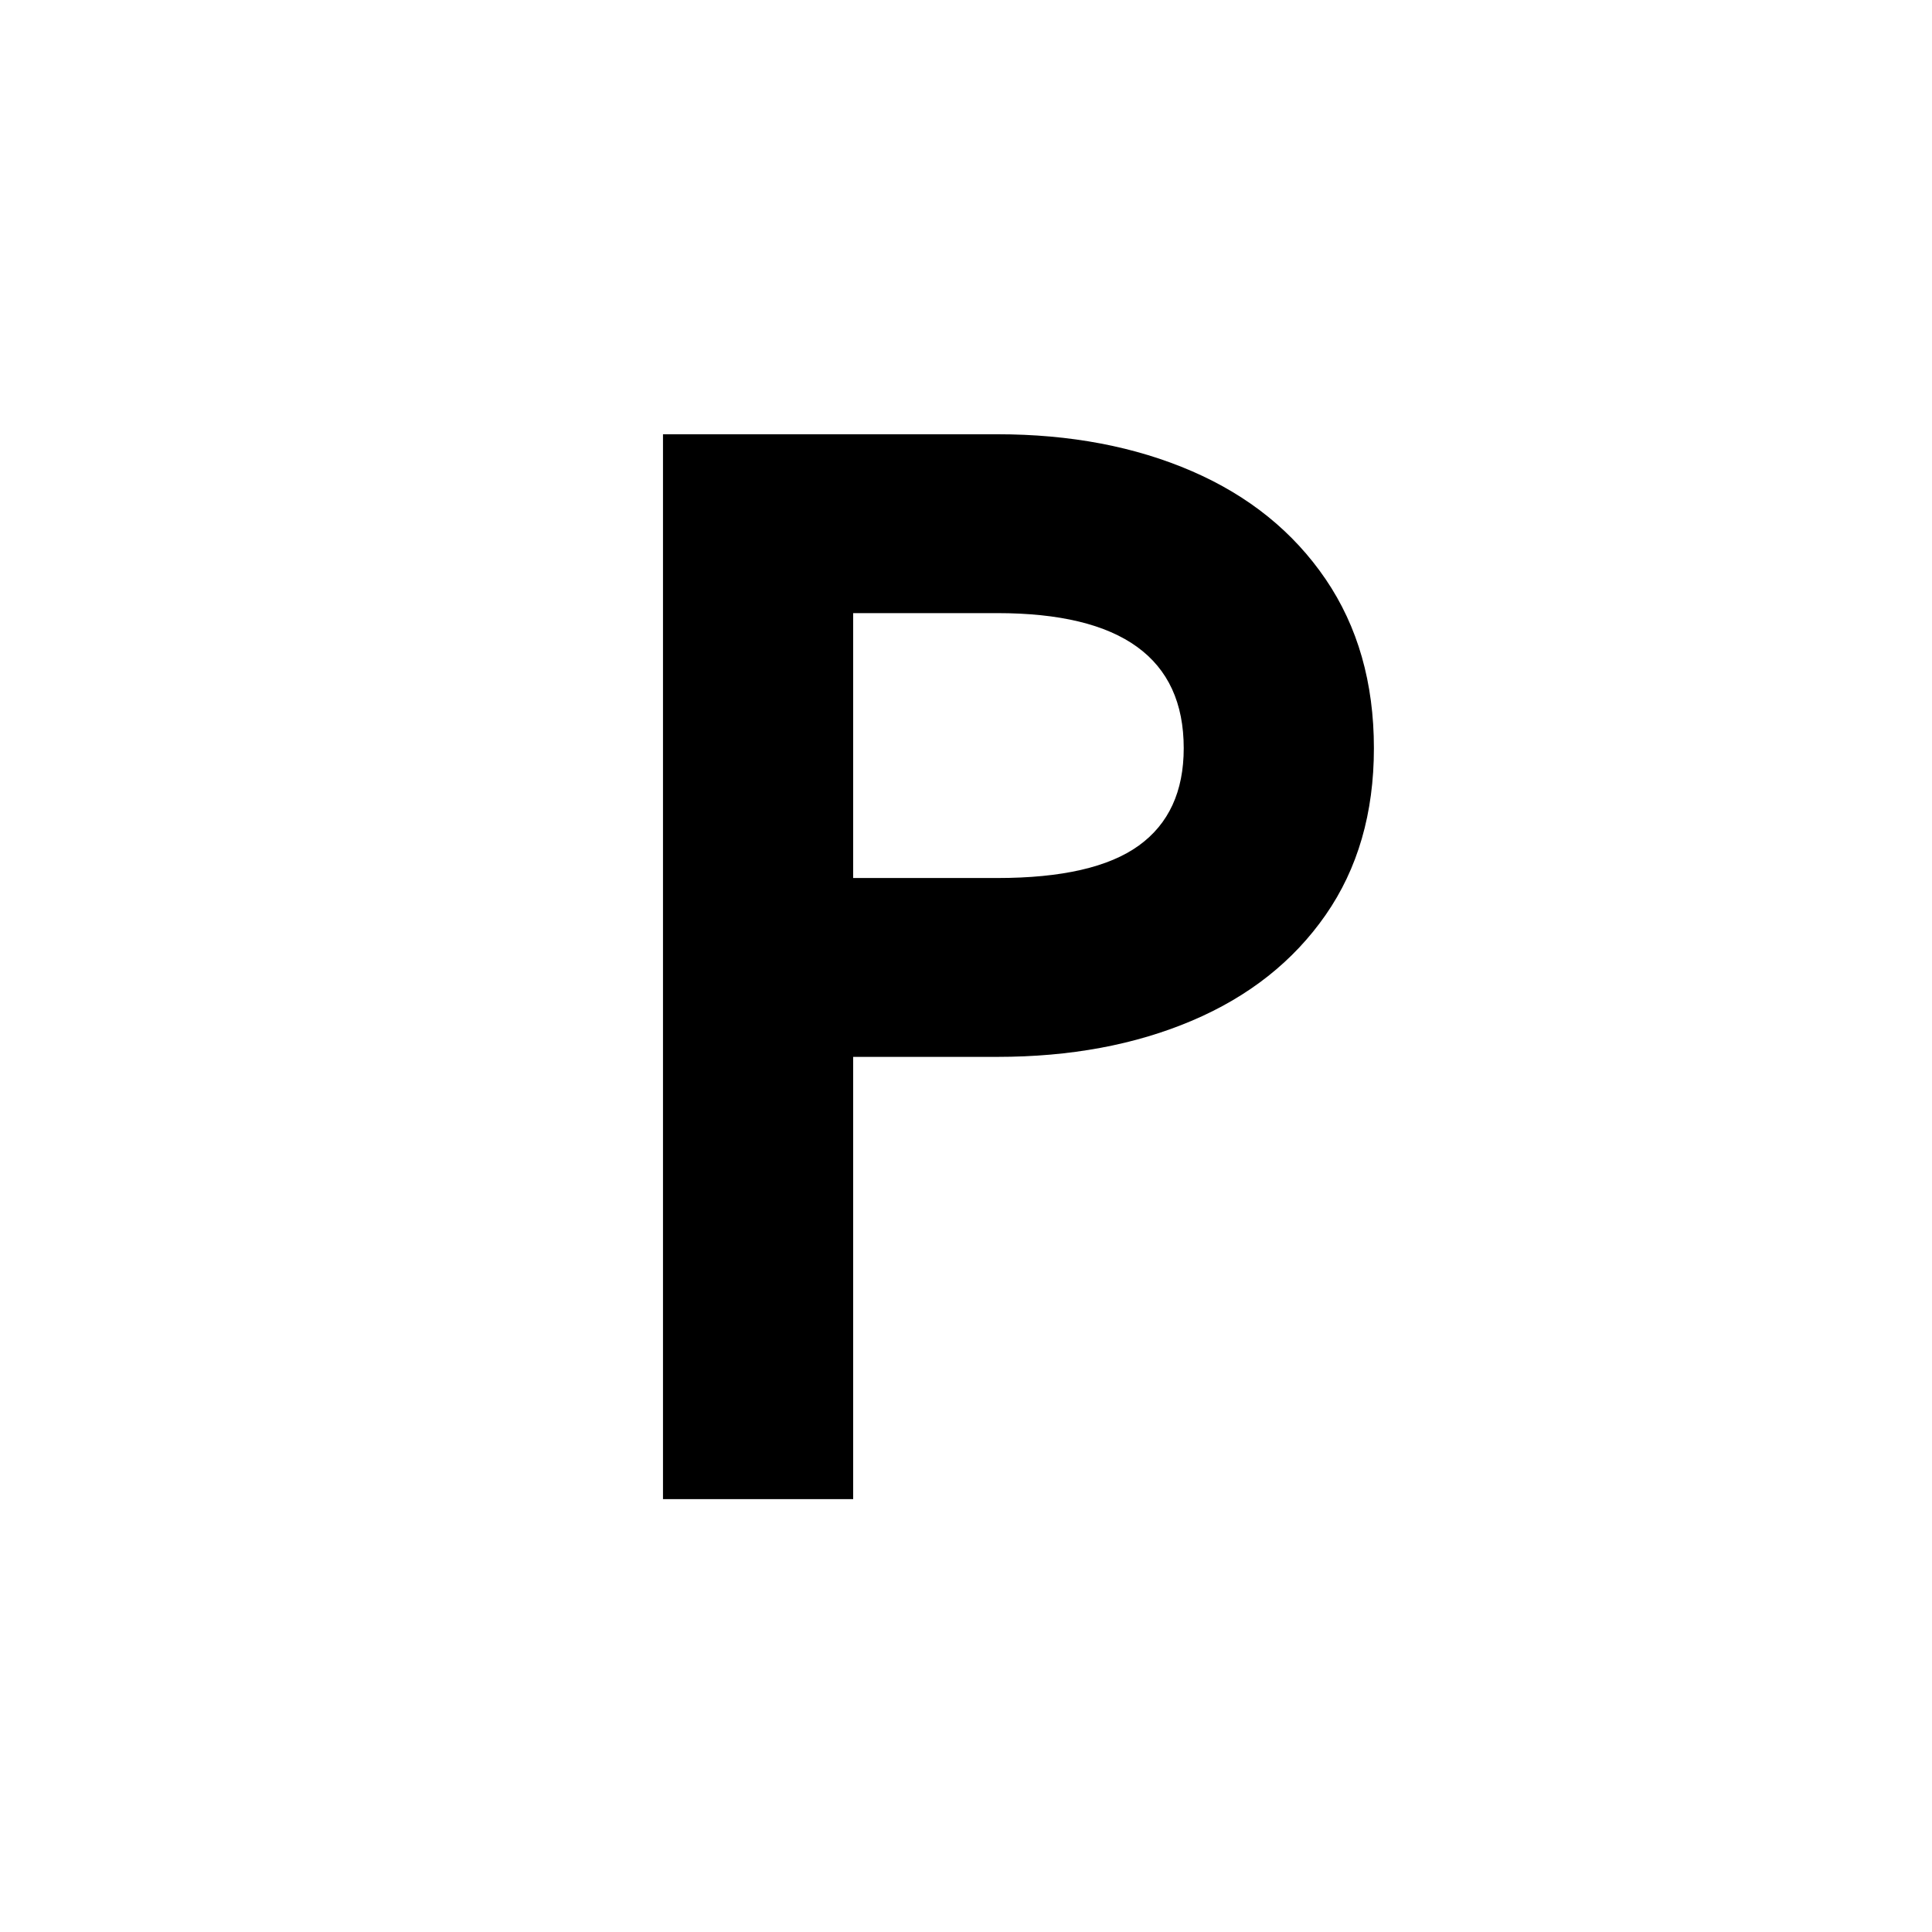
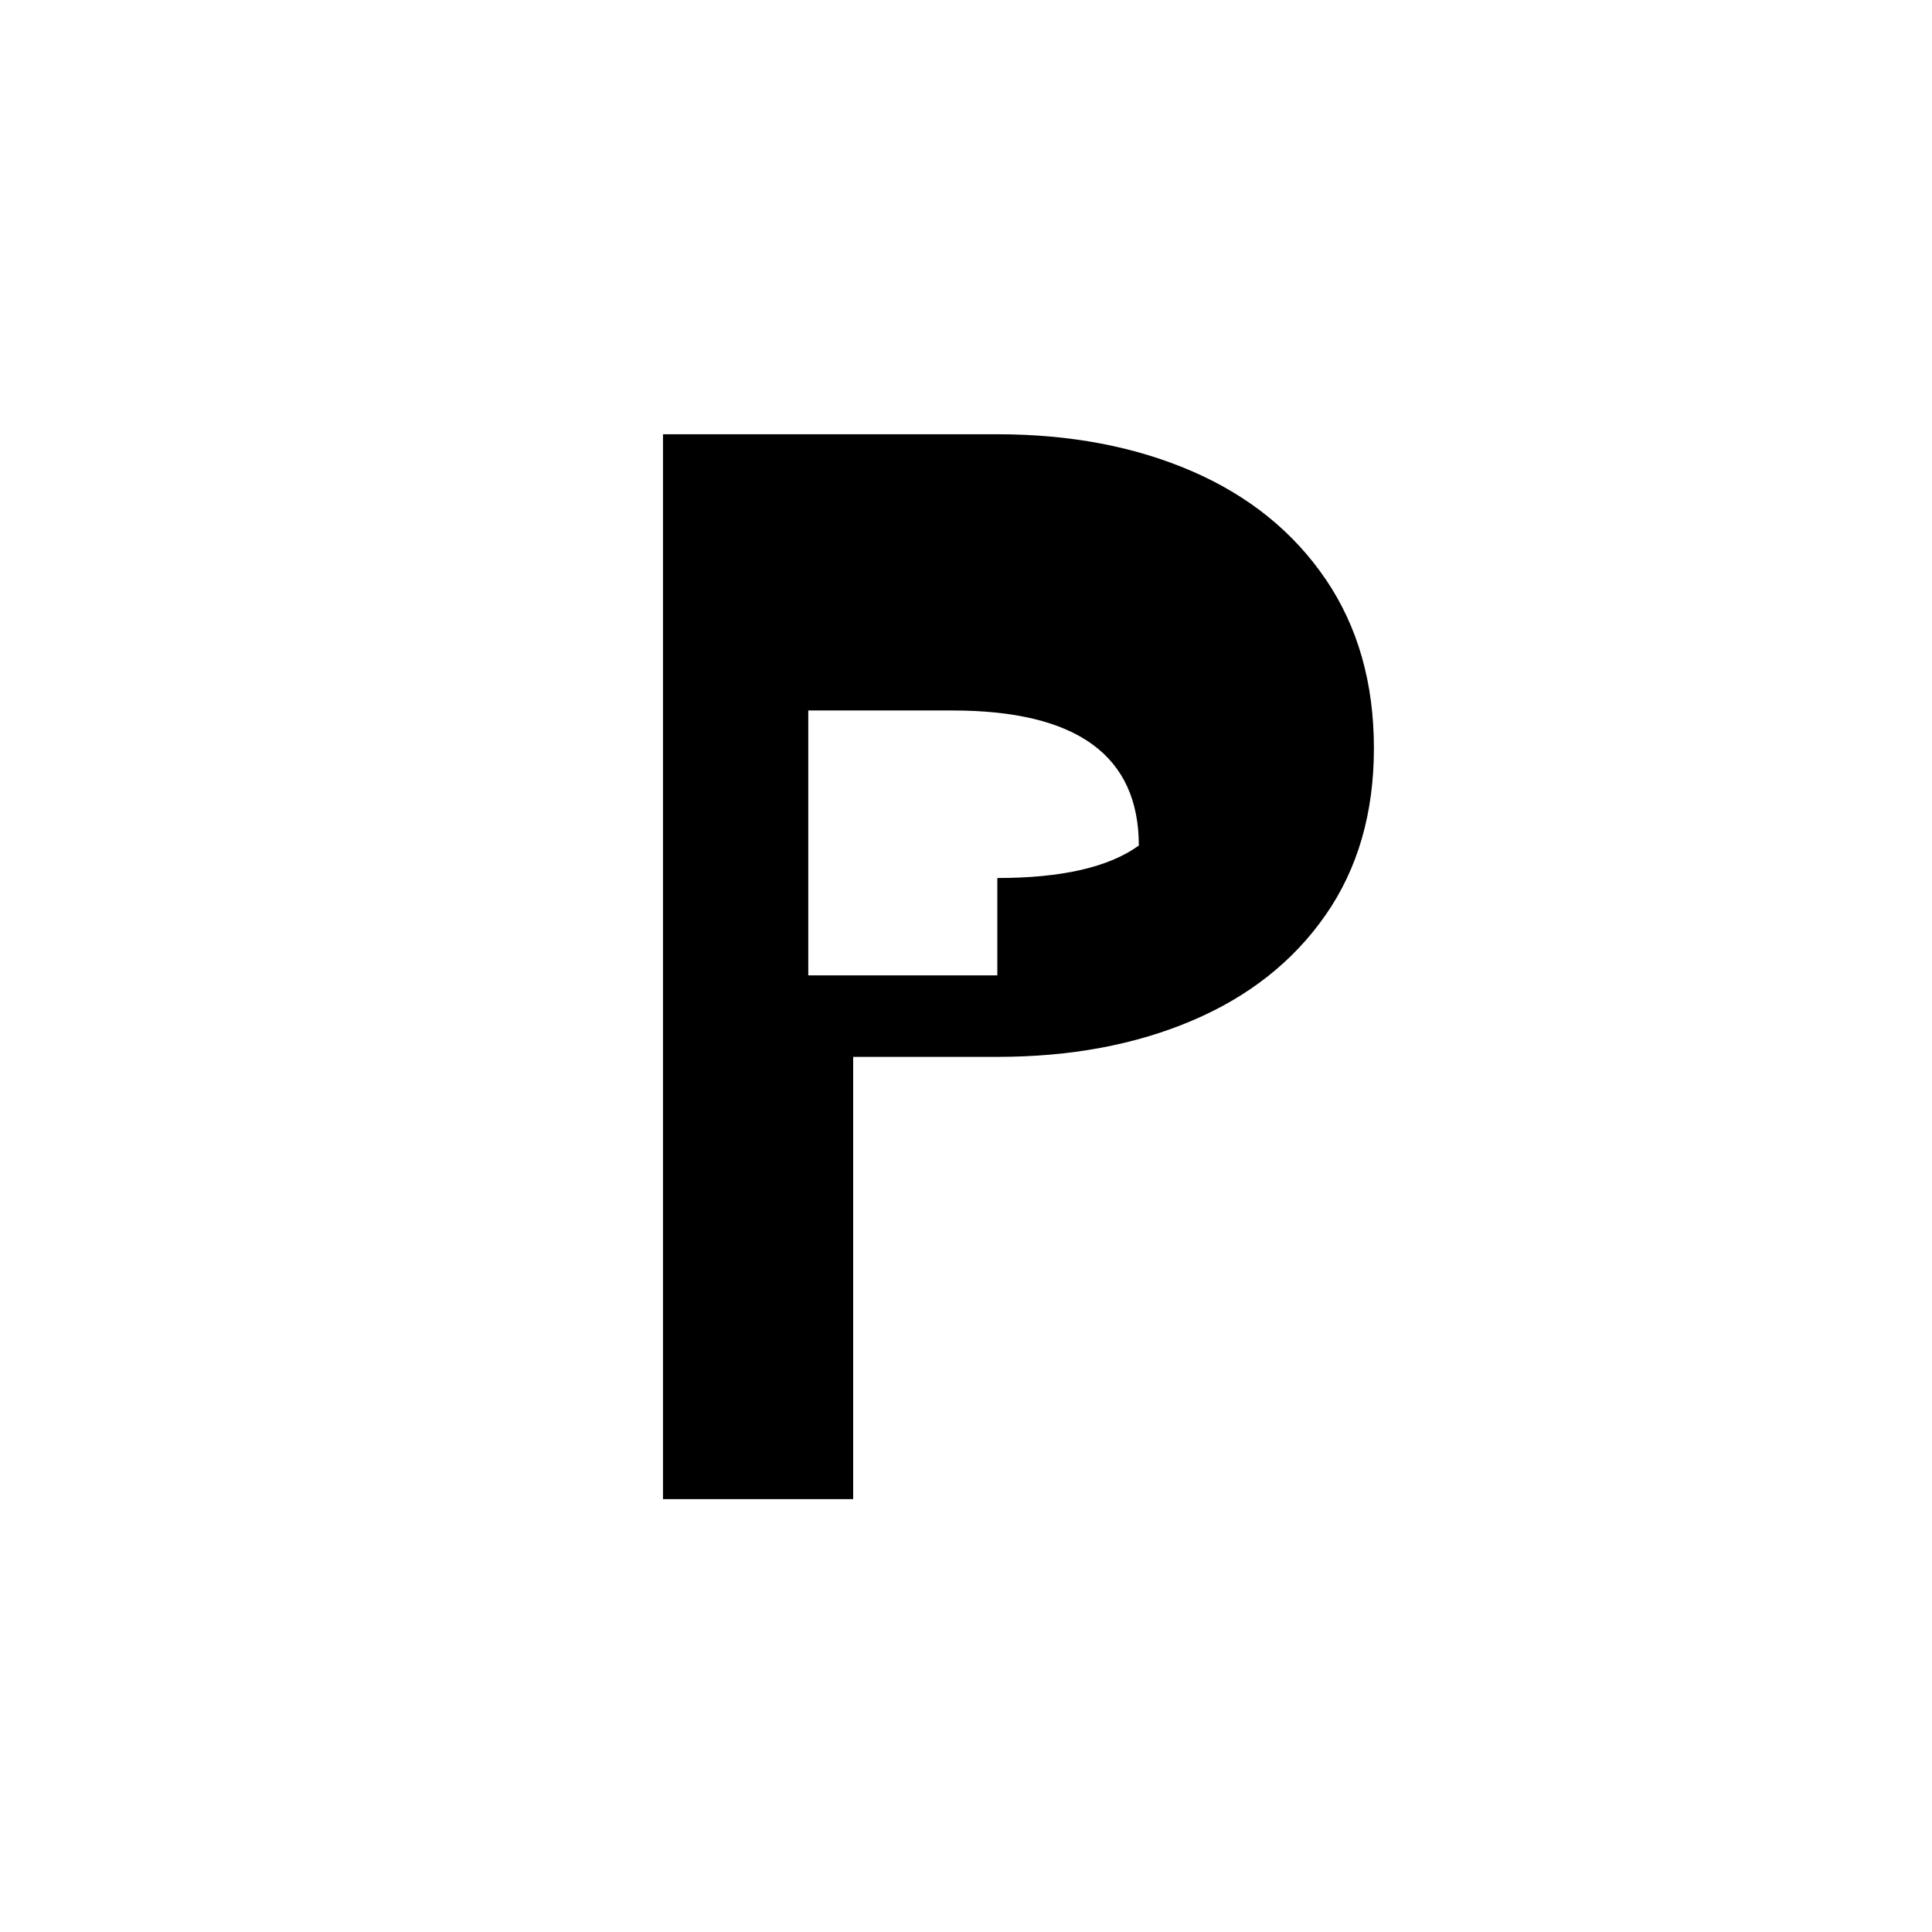
<svg xmlns="http://www.w3.org/2000/svg" version="1.1" id="Layer_1" x="0px" y="0px" viewBox="0 0 500 500" style="enable-background:new 0 0 500 500;" xml:space="preserve">
  <g id="XMLID_1225_">
-     <path id="XMLID_1183_" d="M171.582,112.385h86.523c18.878,0,35.675,3.192,50.391,9.57c14.713,6.381,26.236,15.692,34.57,27.93   c8.331,12.24,12.5,26.825,12.5,43.75c0,16.797-4.169,31.186-12.5,43.164c-8.334,11.981-19.857,21.094-34.57,27.344   c-14.716,6.25-31.513,9.375-50.391,9.375h-37.305v114.453h-49.219V112.385z M258.105,227.229c16.666,0,28.873-2.799,36.621-8.398   c7.745-5.597,11.621-13.995,11.621-25.195c0-23.307-16.083-34.961-48.242-34.961h-37.305v68.555H258.105z" />
+     <path id="XMLID_1183_" d="M171.582,112.385h86.523c18.878,0,35.675,3.192,50.391,9.57c14.713,6.381,26.236,15.692,34.57,27.93   c8.331,12.24,12.5,26.825,12.5,43.75c0,16.797-4.169,31.186-12.5,43.164c-8.334,11.981-19.857,21.094-34.57,27.344   c-14.716,6.25-31.513,9.375-50.391,9.375h-37.305v114.453h-49.219V112.385z M258.105,227.229c16.666,0,28.873-2.799,36.621-8.398   c0-23.307-16.083-34.961-48.242-34.961h-37.305v68.555H258.105z" />
  </g>
</svg>